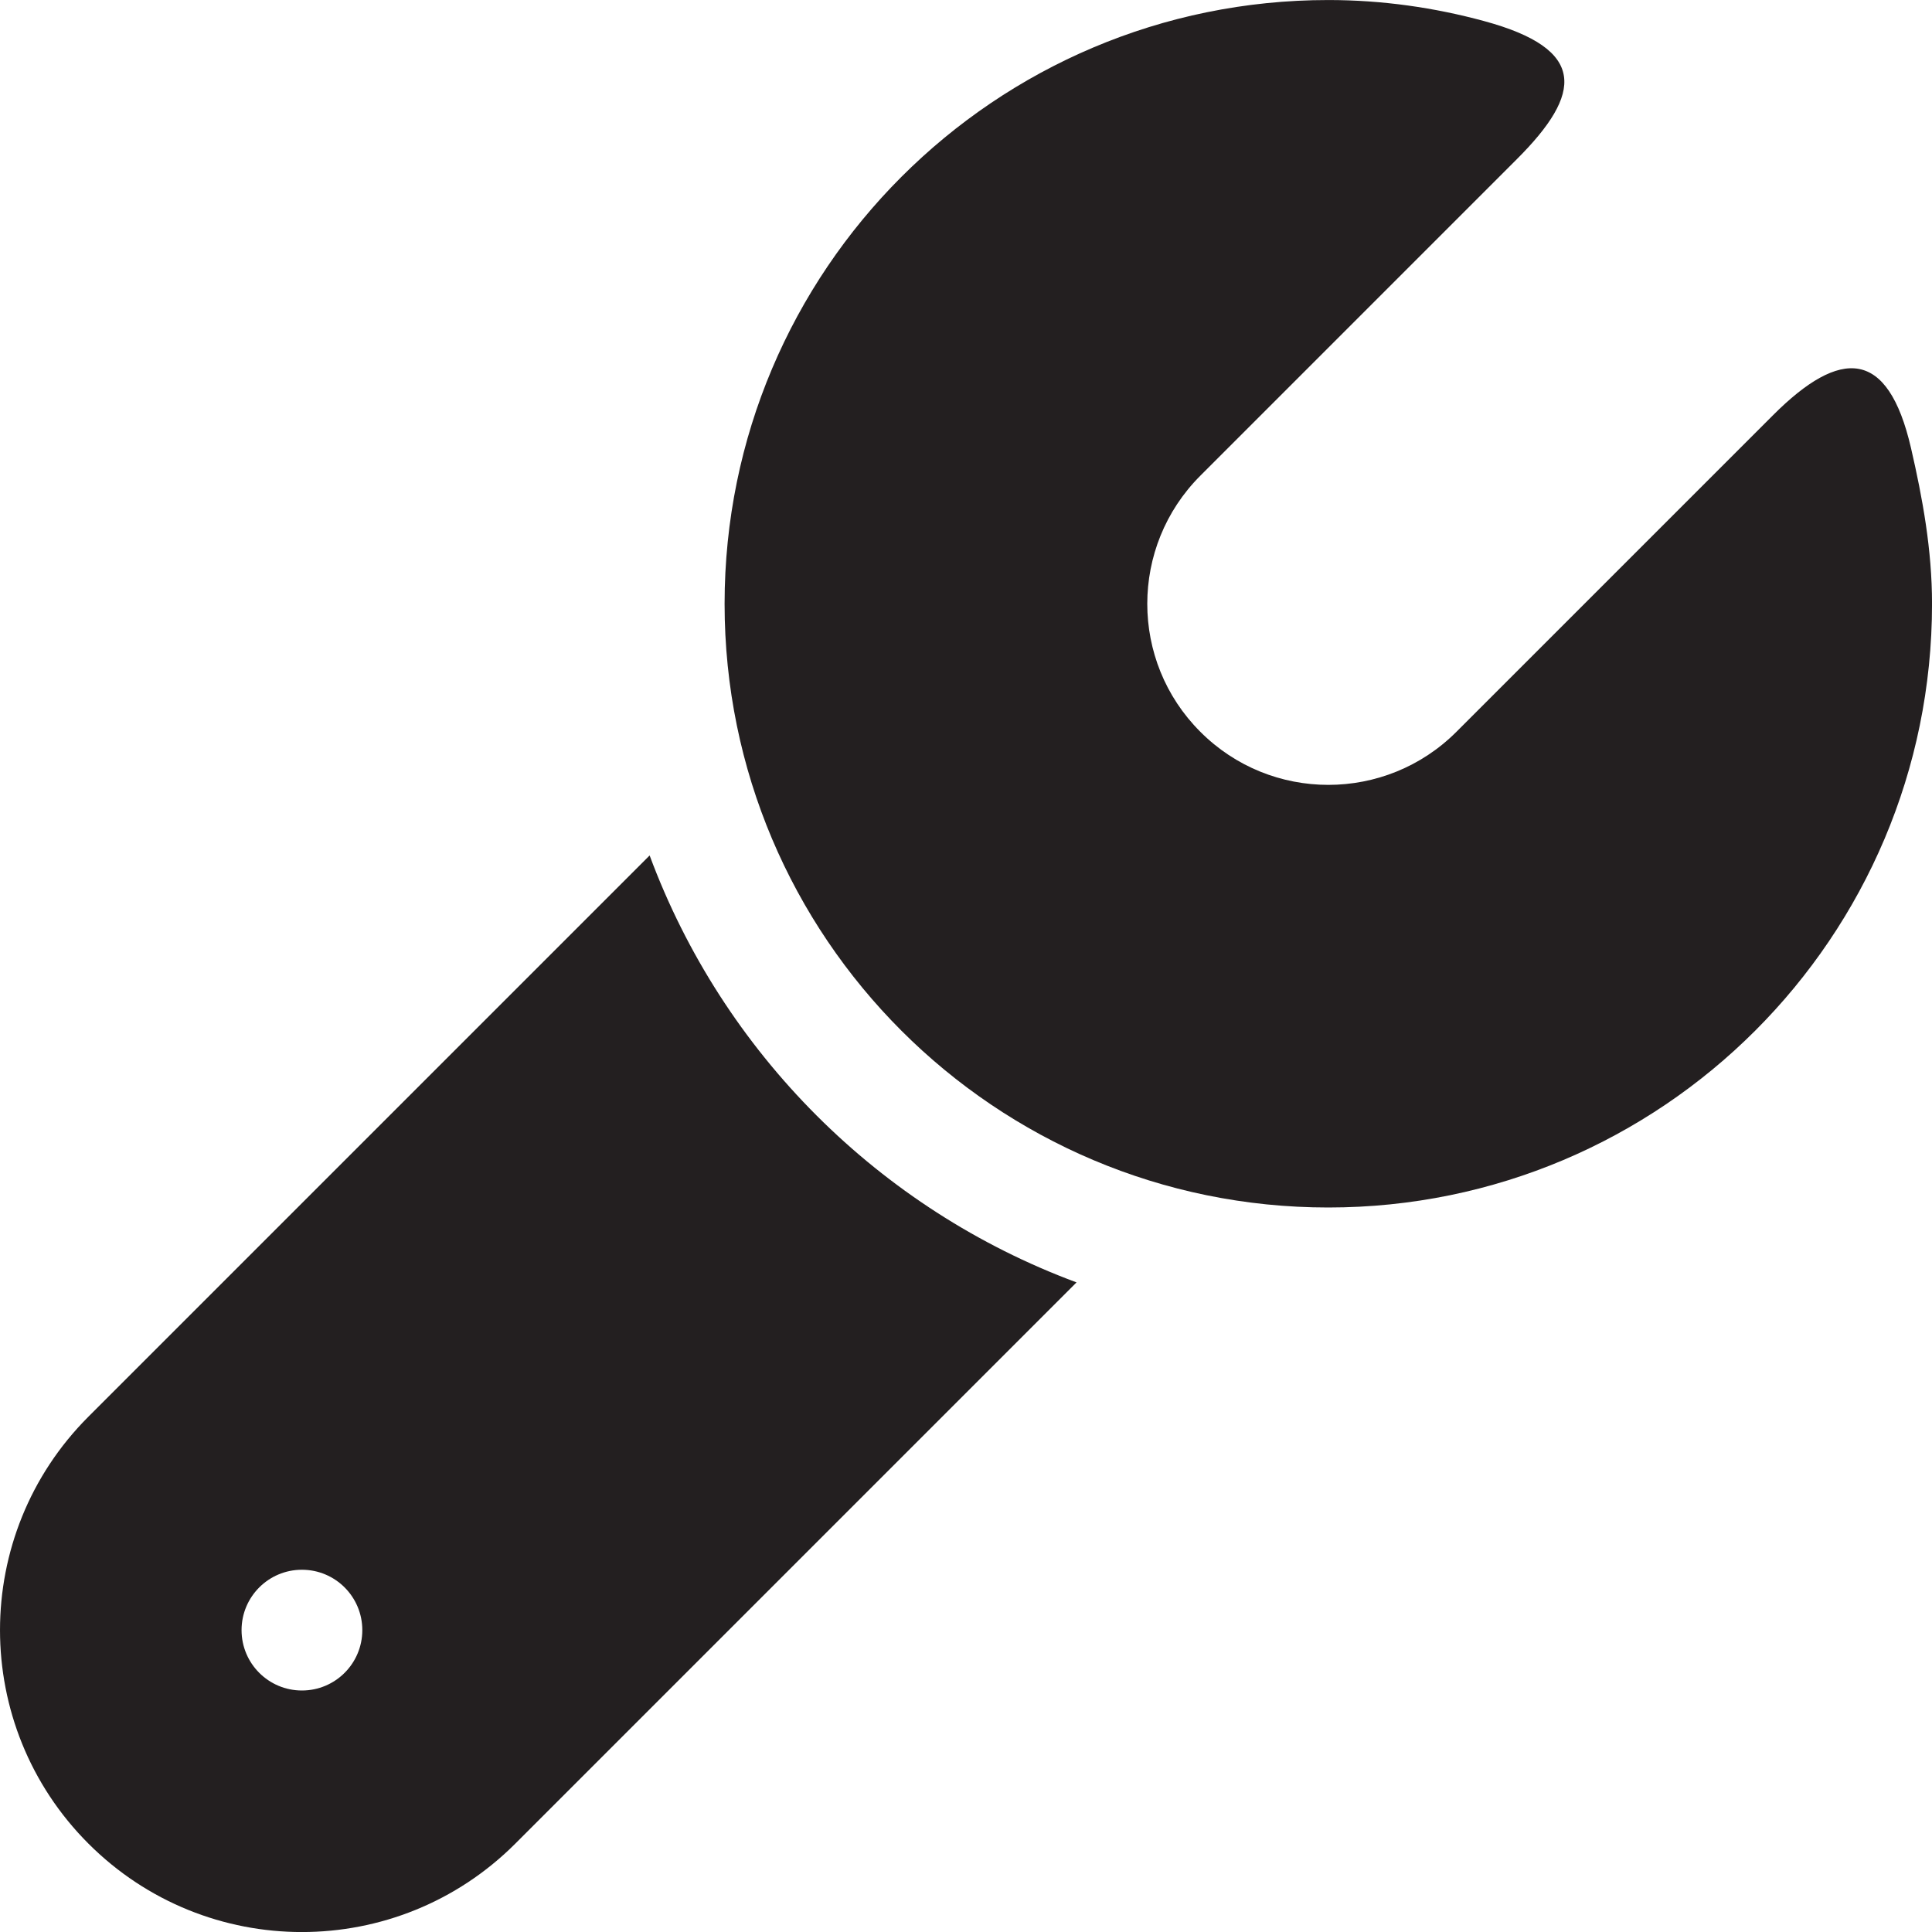
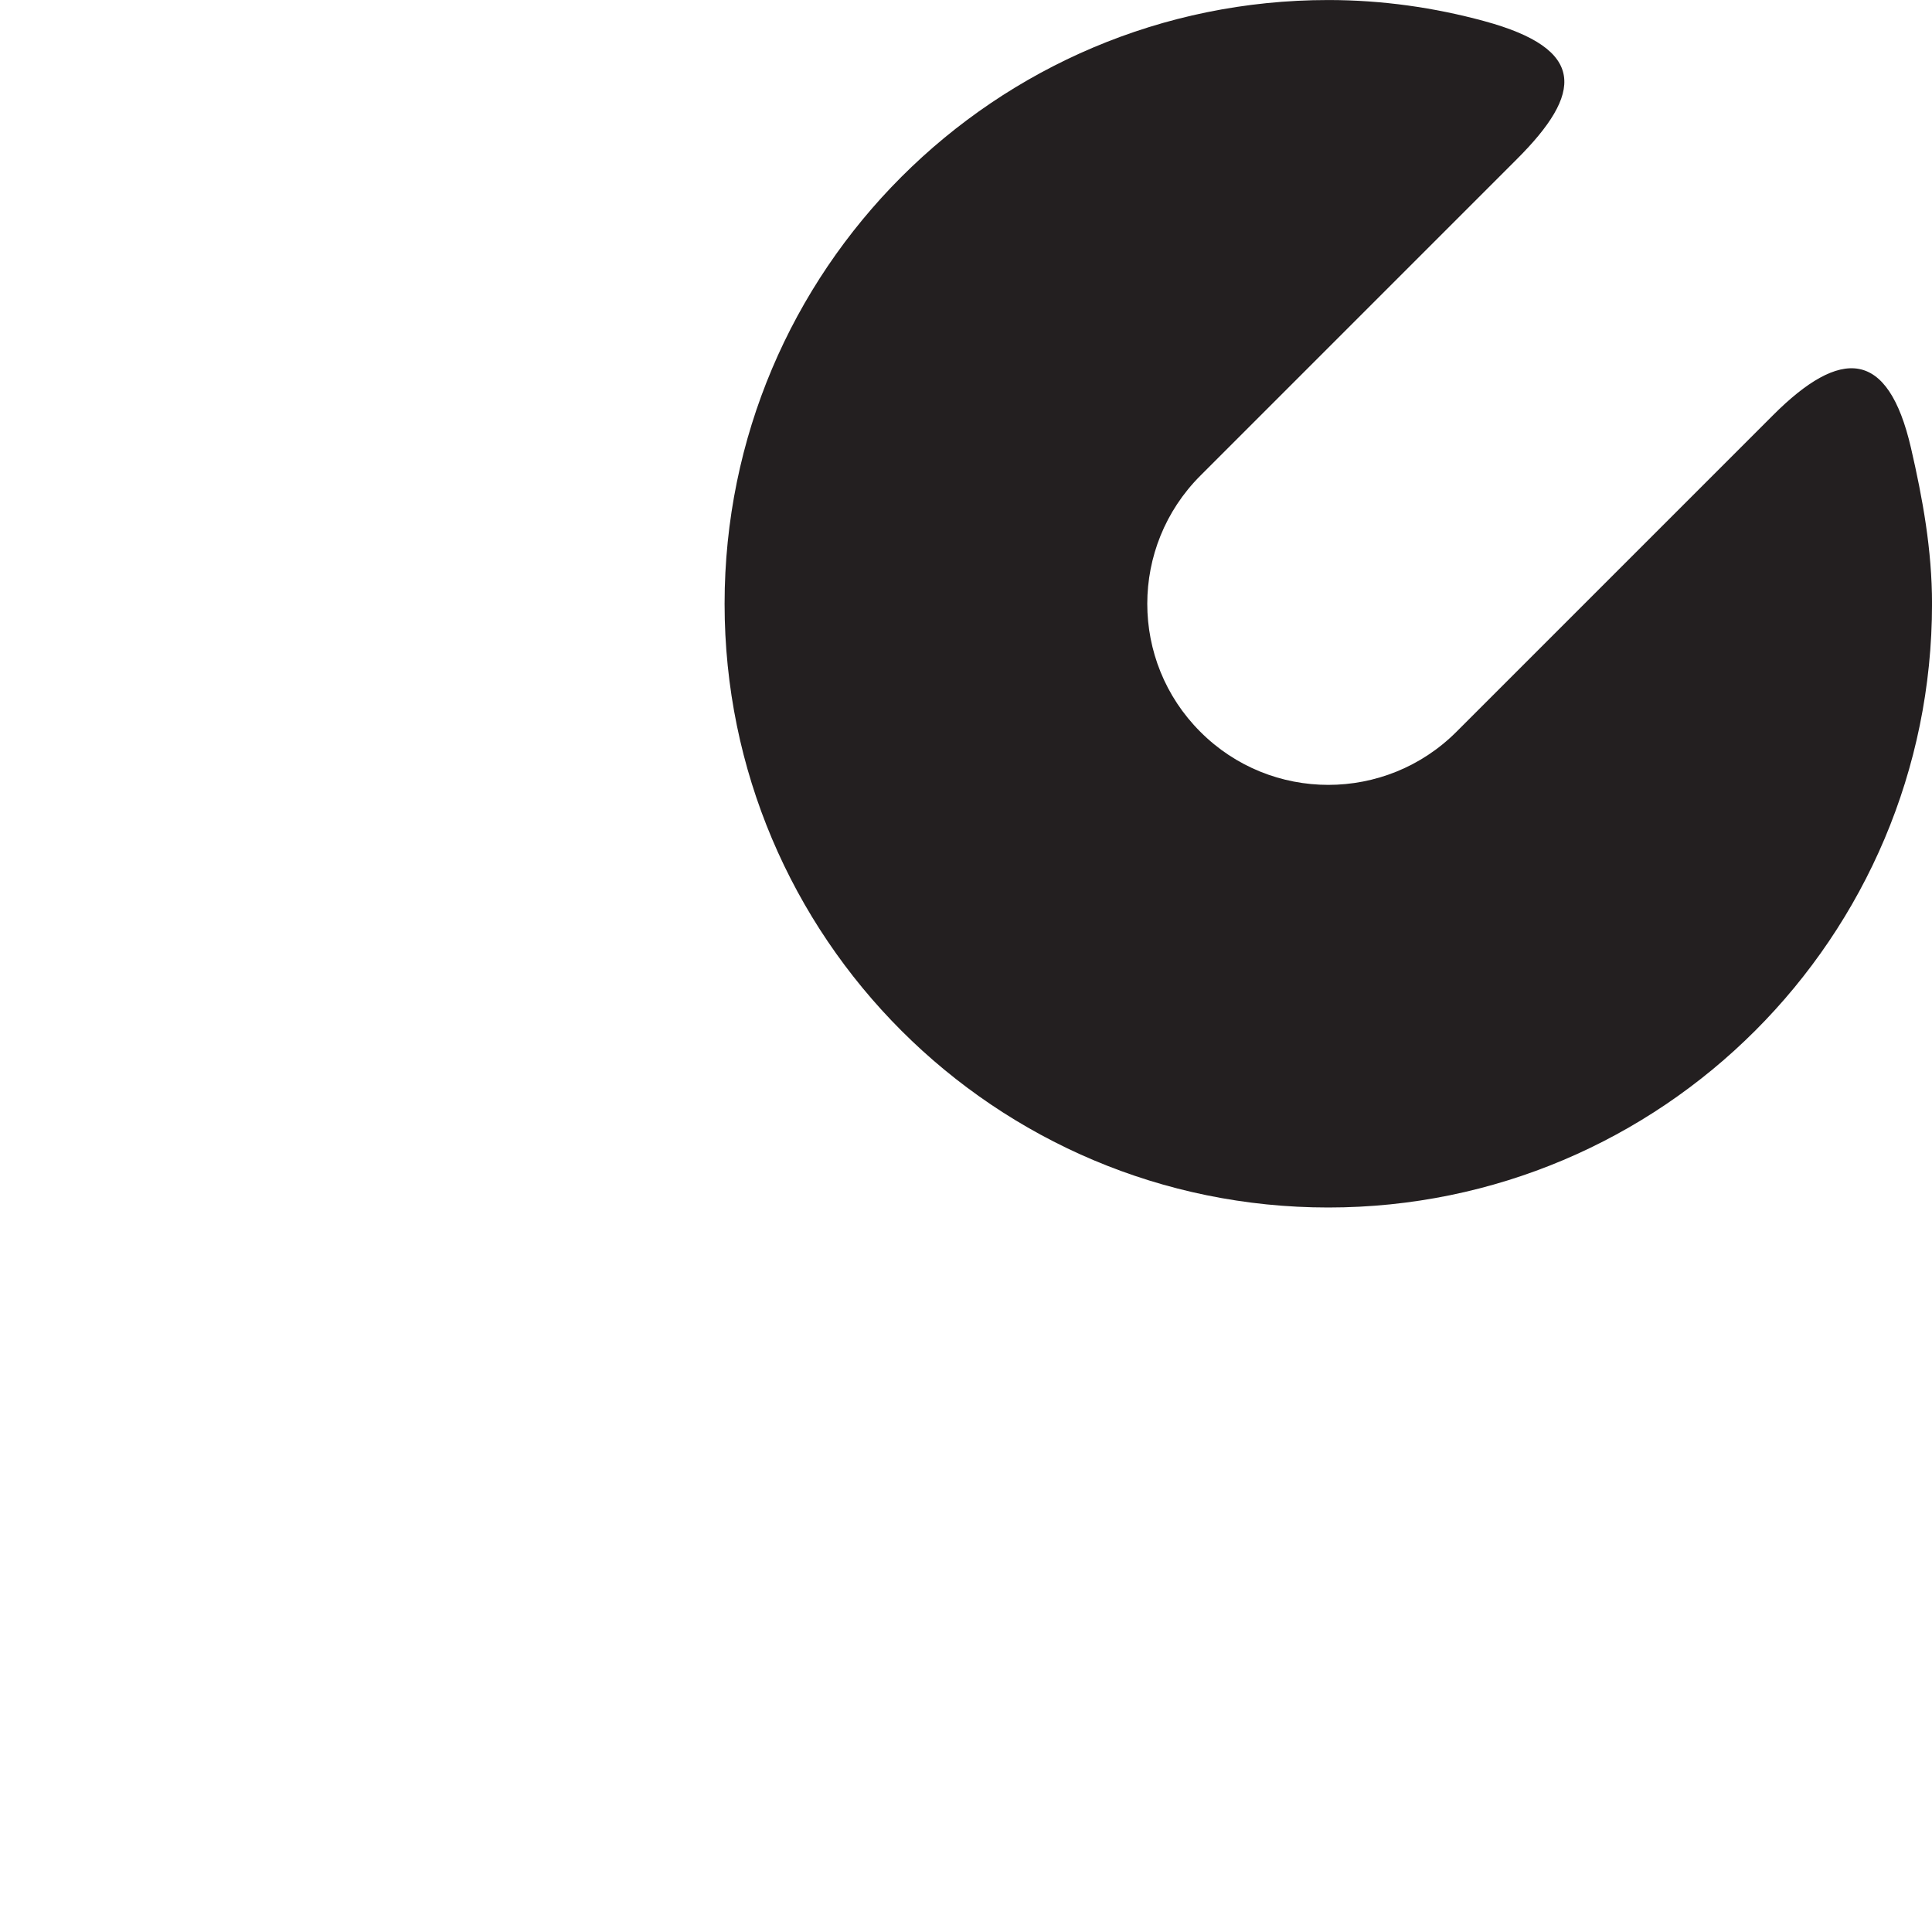
<svg xmlns="http://www.w3.org/2000/svg" version="1.0" id="Layer_1" x="0px" y="0px" width="64px" height="64px" viewBox="0 0 64 64" enable-background="new 0 0 64 64" xml:space="preserve">
  <g>
    <path fill="#231F20" d="M63.304,14.84c-0.762-3.296-2.33-3.328-4.57-1.086c-2.24,2.242-10.488,10.488-10.488,10.488   c-2.344,2.344-6.145,2.344-8.483,0c-2.344-2.339-2.344-6.14,0-8.484c0,0,8.313-8.316,10.489-10.49s2.332-3.641-1.09-4.57   c-1.646-0.447-3.373-0.697-5.16-0.697c-11.044,0-19.999,8.953-19.999,20C24.002,31.047,32.957,40,44.001,40   c11.045,0,20-8.953,20-19.999C64.001,18.212,63.688,16.504,63.304,14.84z" />
-     <path fill="#231F20" d="M21.52,28.338L2.928,46.93c-3.904,3.904-3.904,10.236,0.002,14.143c3.906,3.906,10.236,3.904,14.142-0.002   l18.59-18.59C29.125,40.055,23.945,34.875,21.52,28.338z M10.002,56c-1.105,0-2-0.895-2-2s0.895-2,2-2s2,0.895,2,2   S11.107,56,10.002,56z" />
  </g>
</svg>